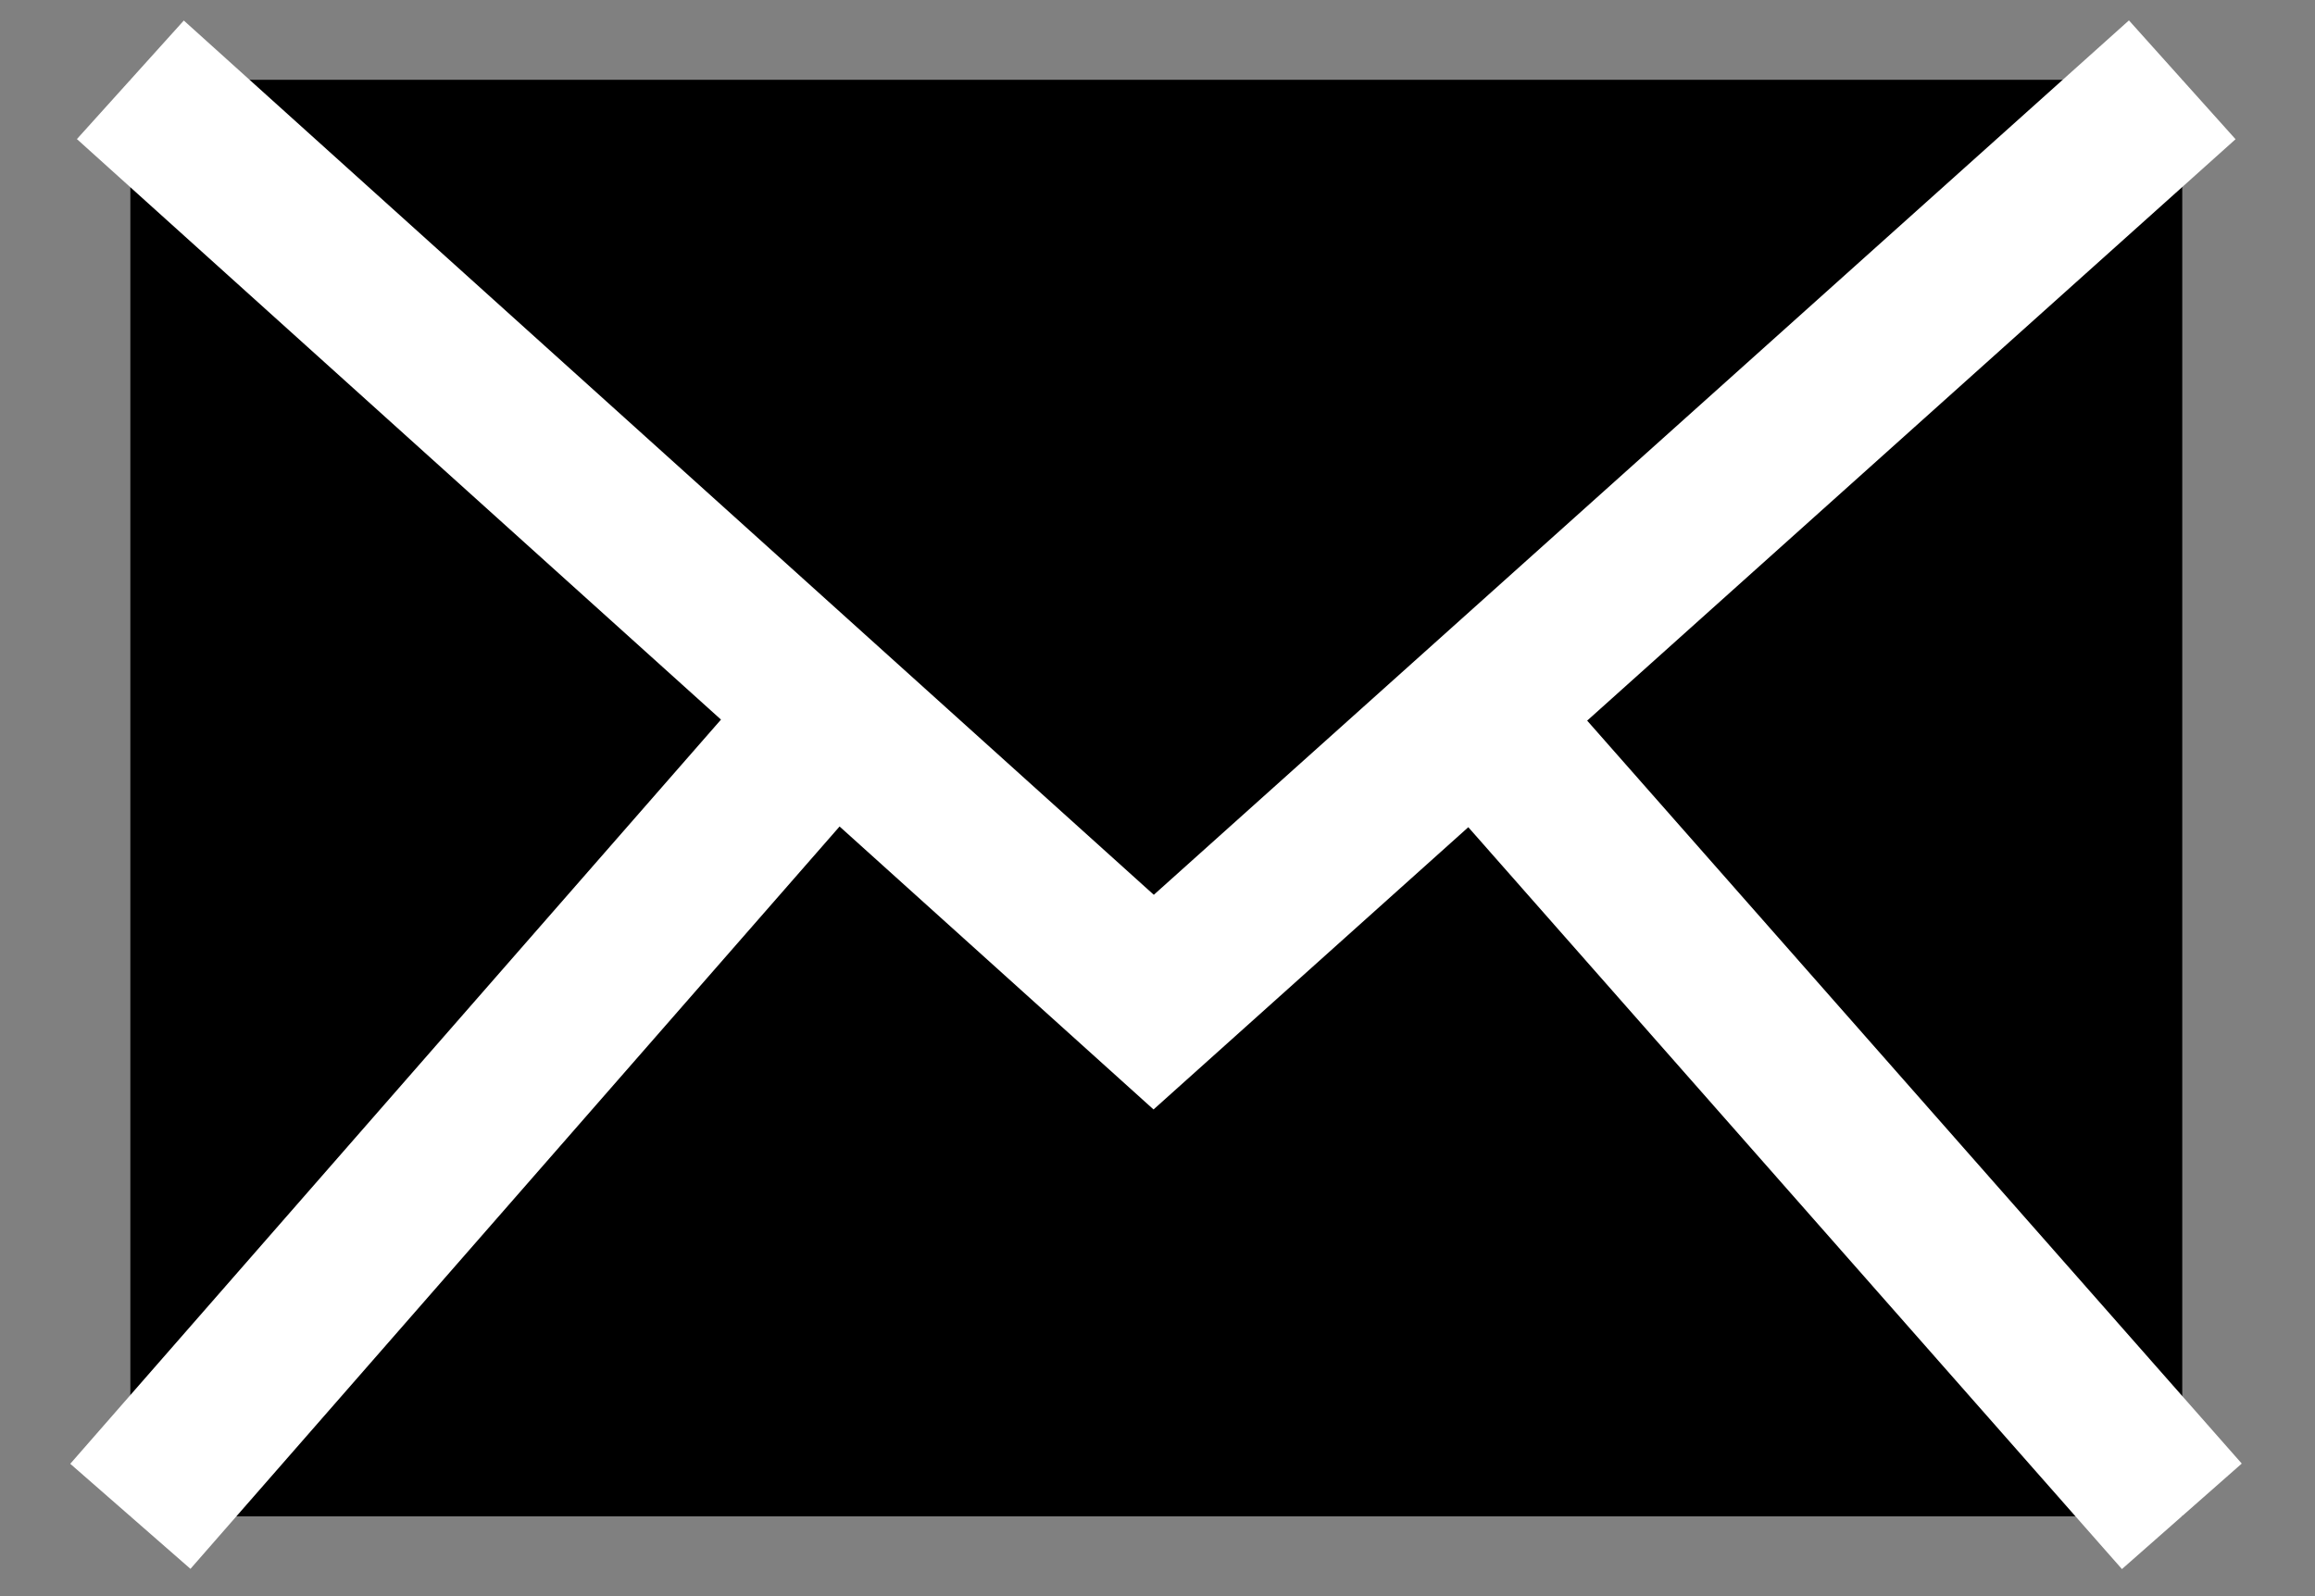
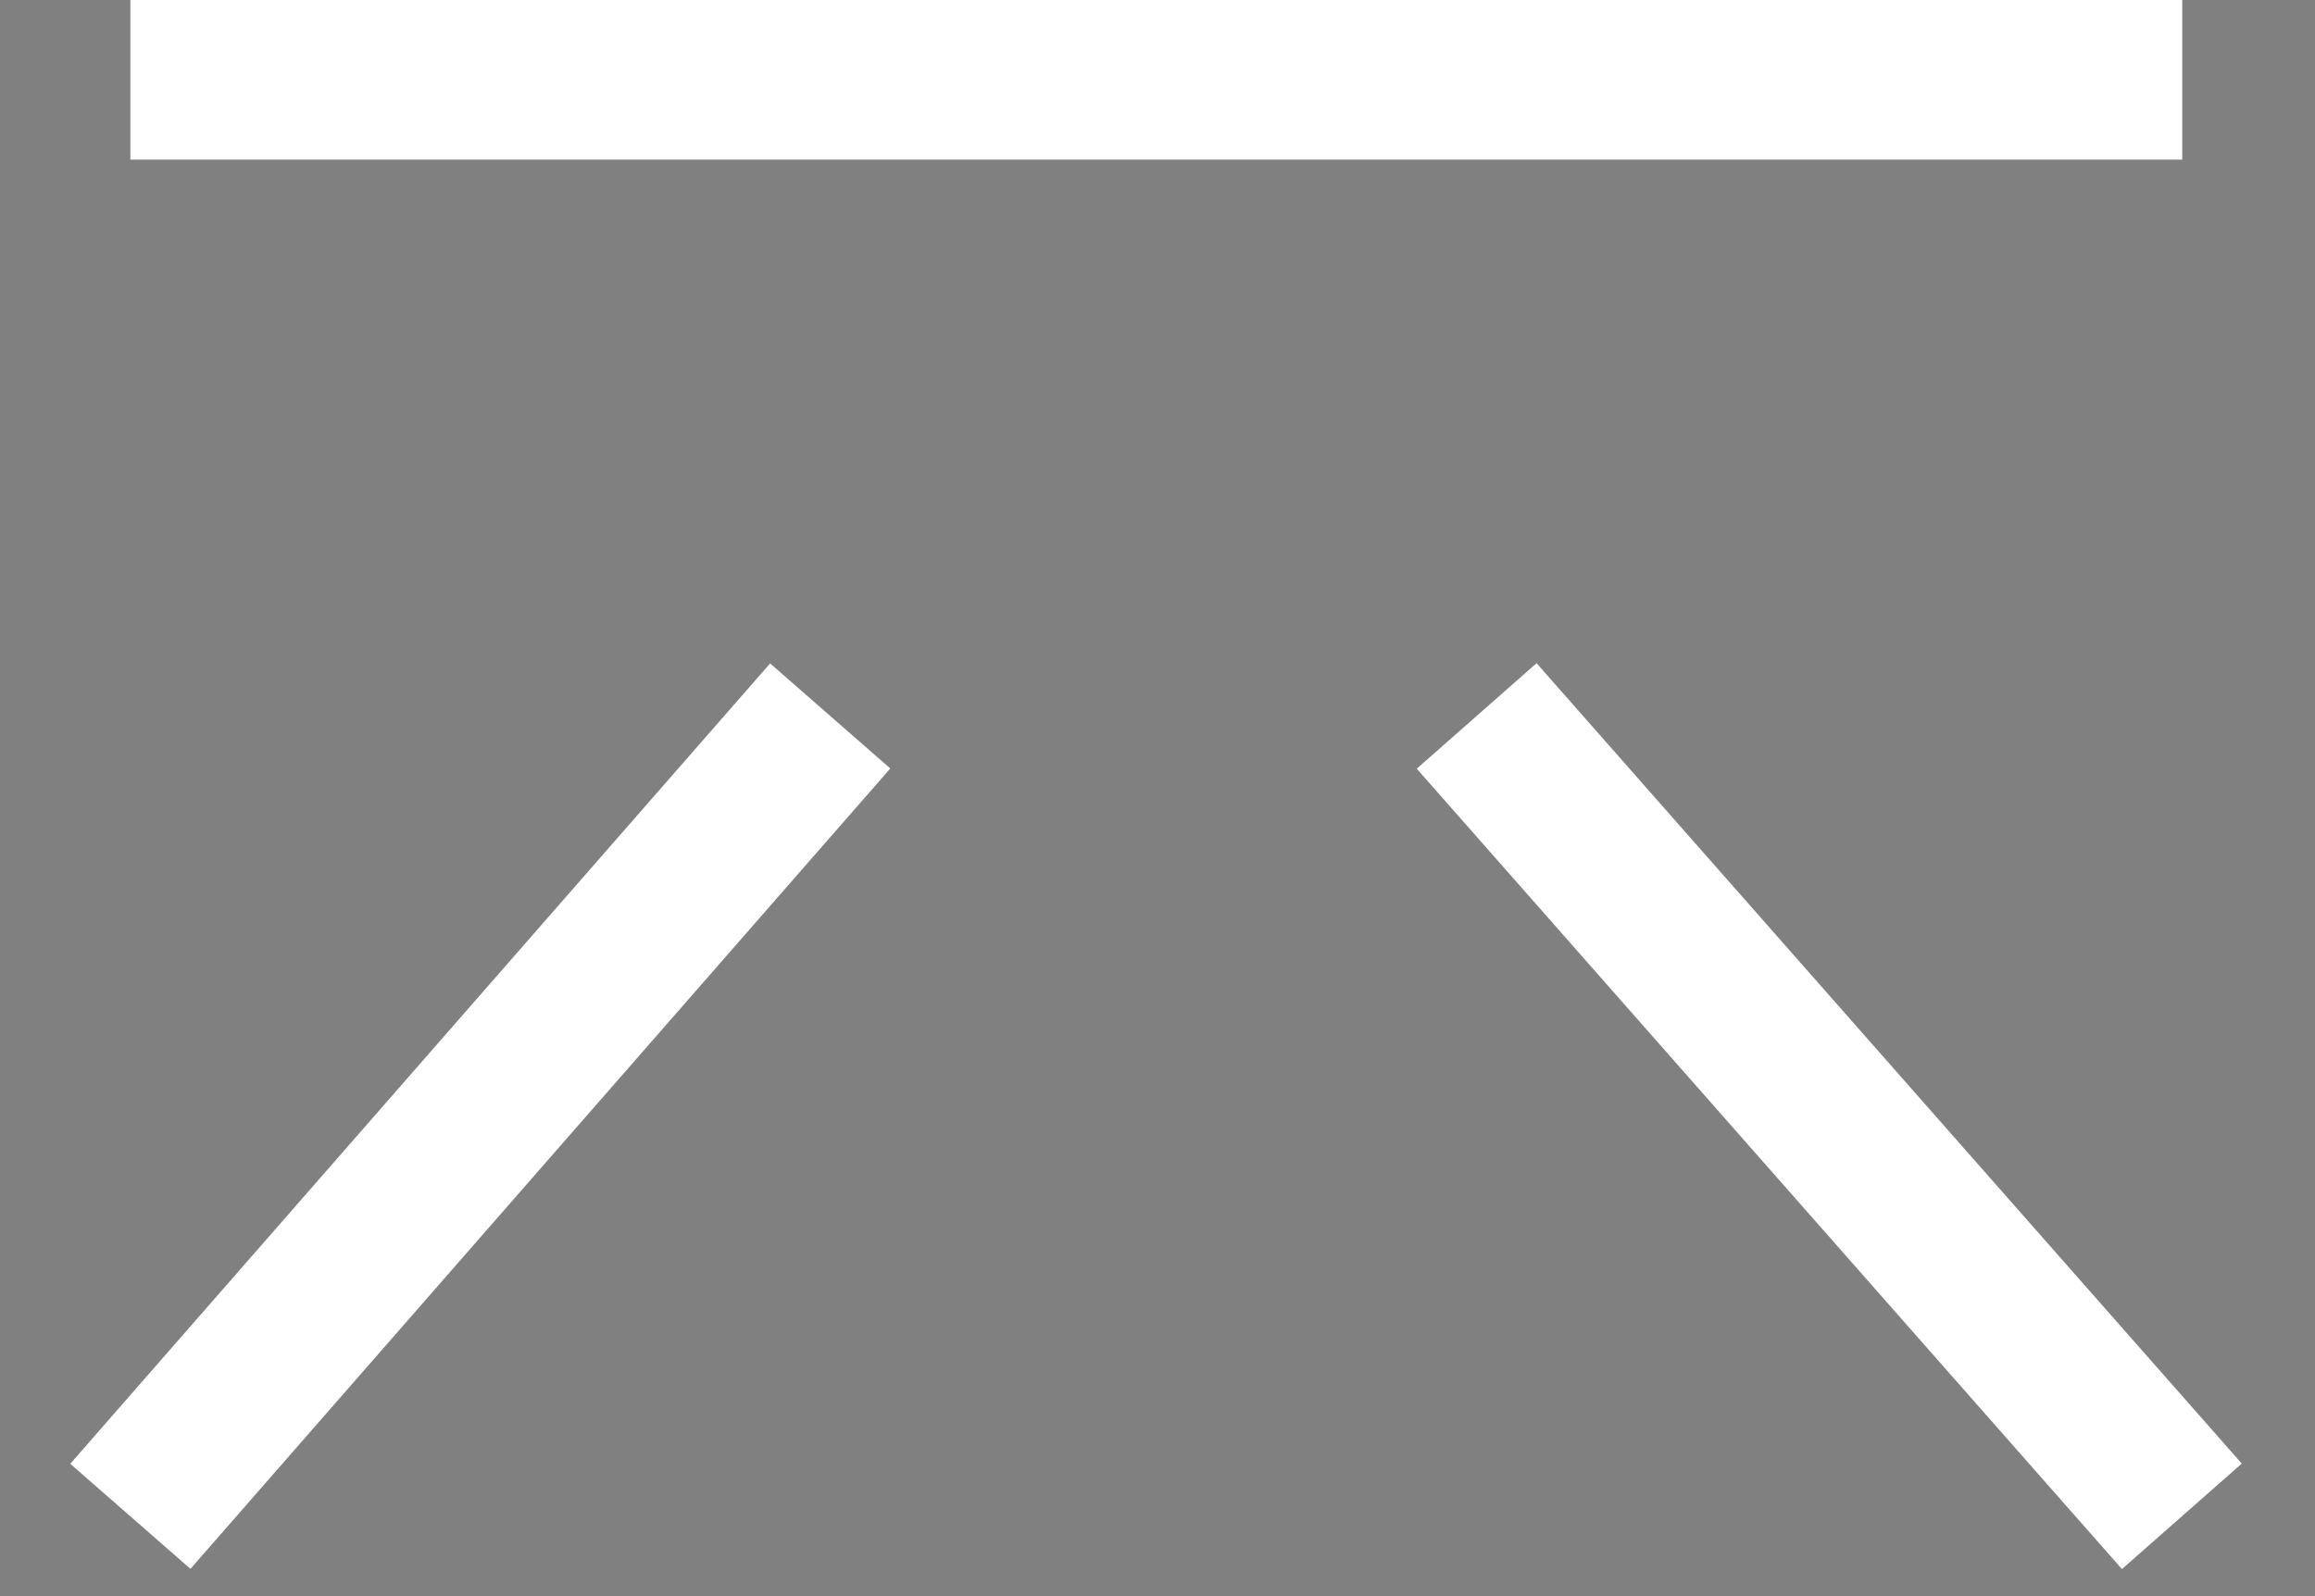
<svg xmlns="http://www.w3.org/2000/svg" width="29" height="20" viewBox="0 0 29 20" fill="none">
  <rect x="0" y="0" width="29" height="20" fill="#808080" stroke="none" />
-   <path d="M27.337 1H1.633V19H27.337V1Z" fill="black" />
-   <path d="M1.633 1L14.452 12.557L27.337 1M1.633 19L10.4 8.971M27.332 19L18.498 8.971" stroke="white" stroke-width="2" stroke-miterlimit="10" />
+   <path d="M1.633 1L27.337 1M1.633 19L10.4 8.971M27.332 19L18.498 8.971" stroke="white" stroke-width="2" stroke-miterlimit="10" />
</svg>